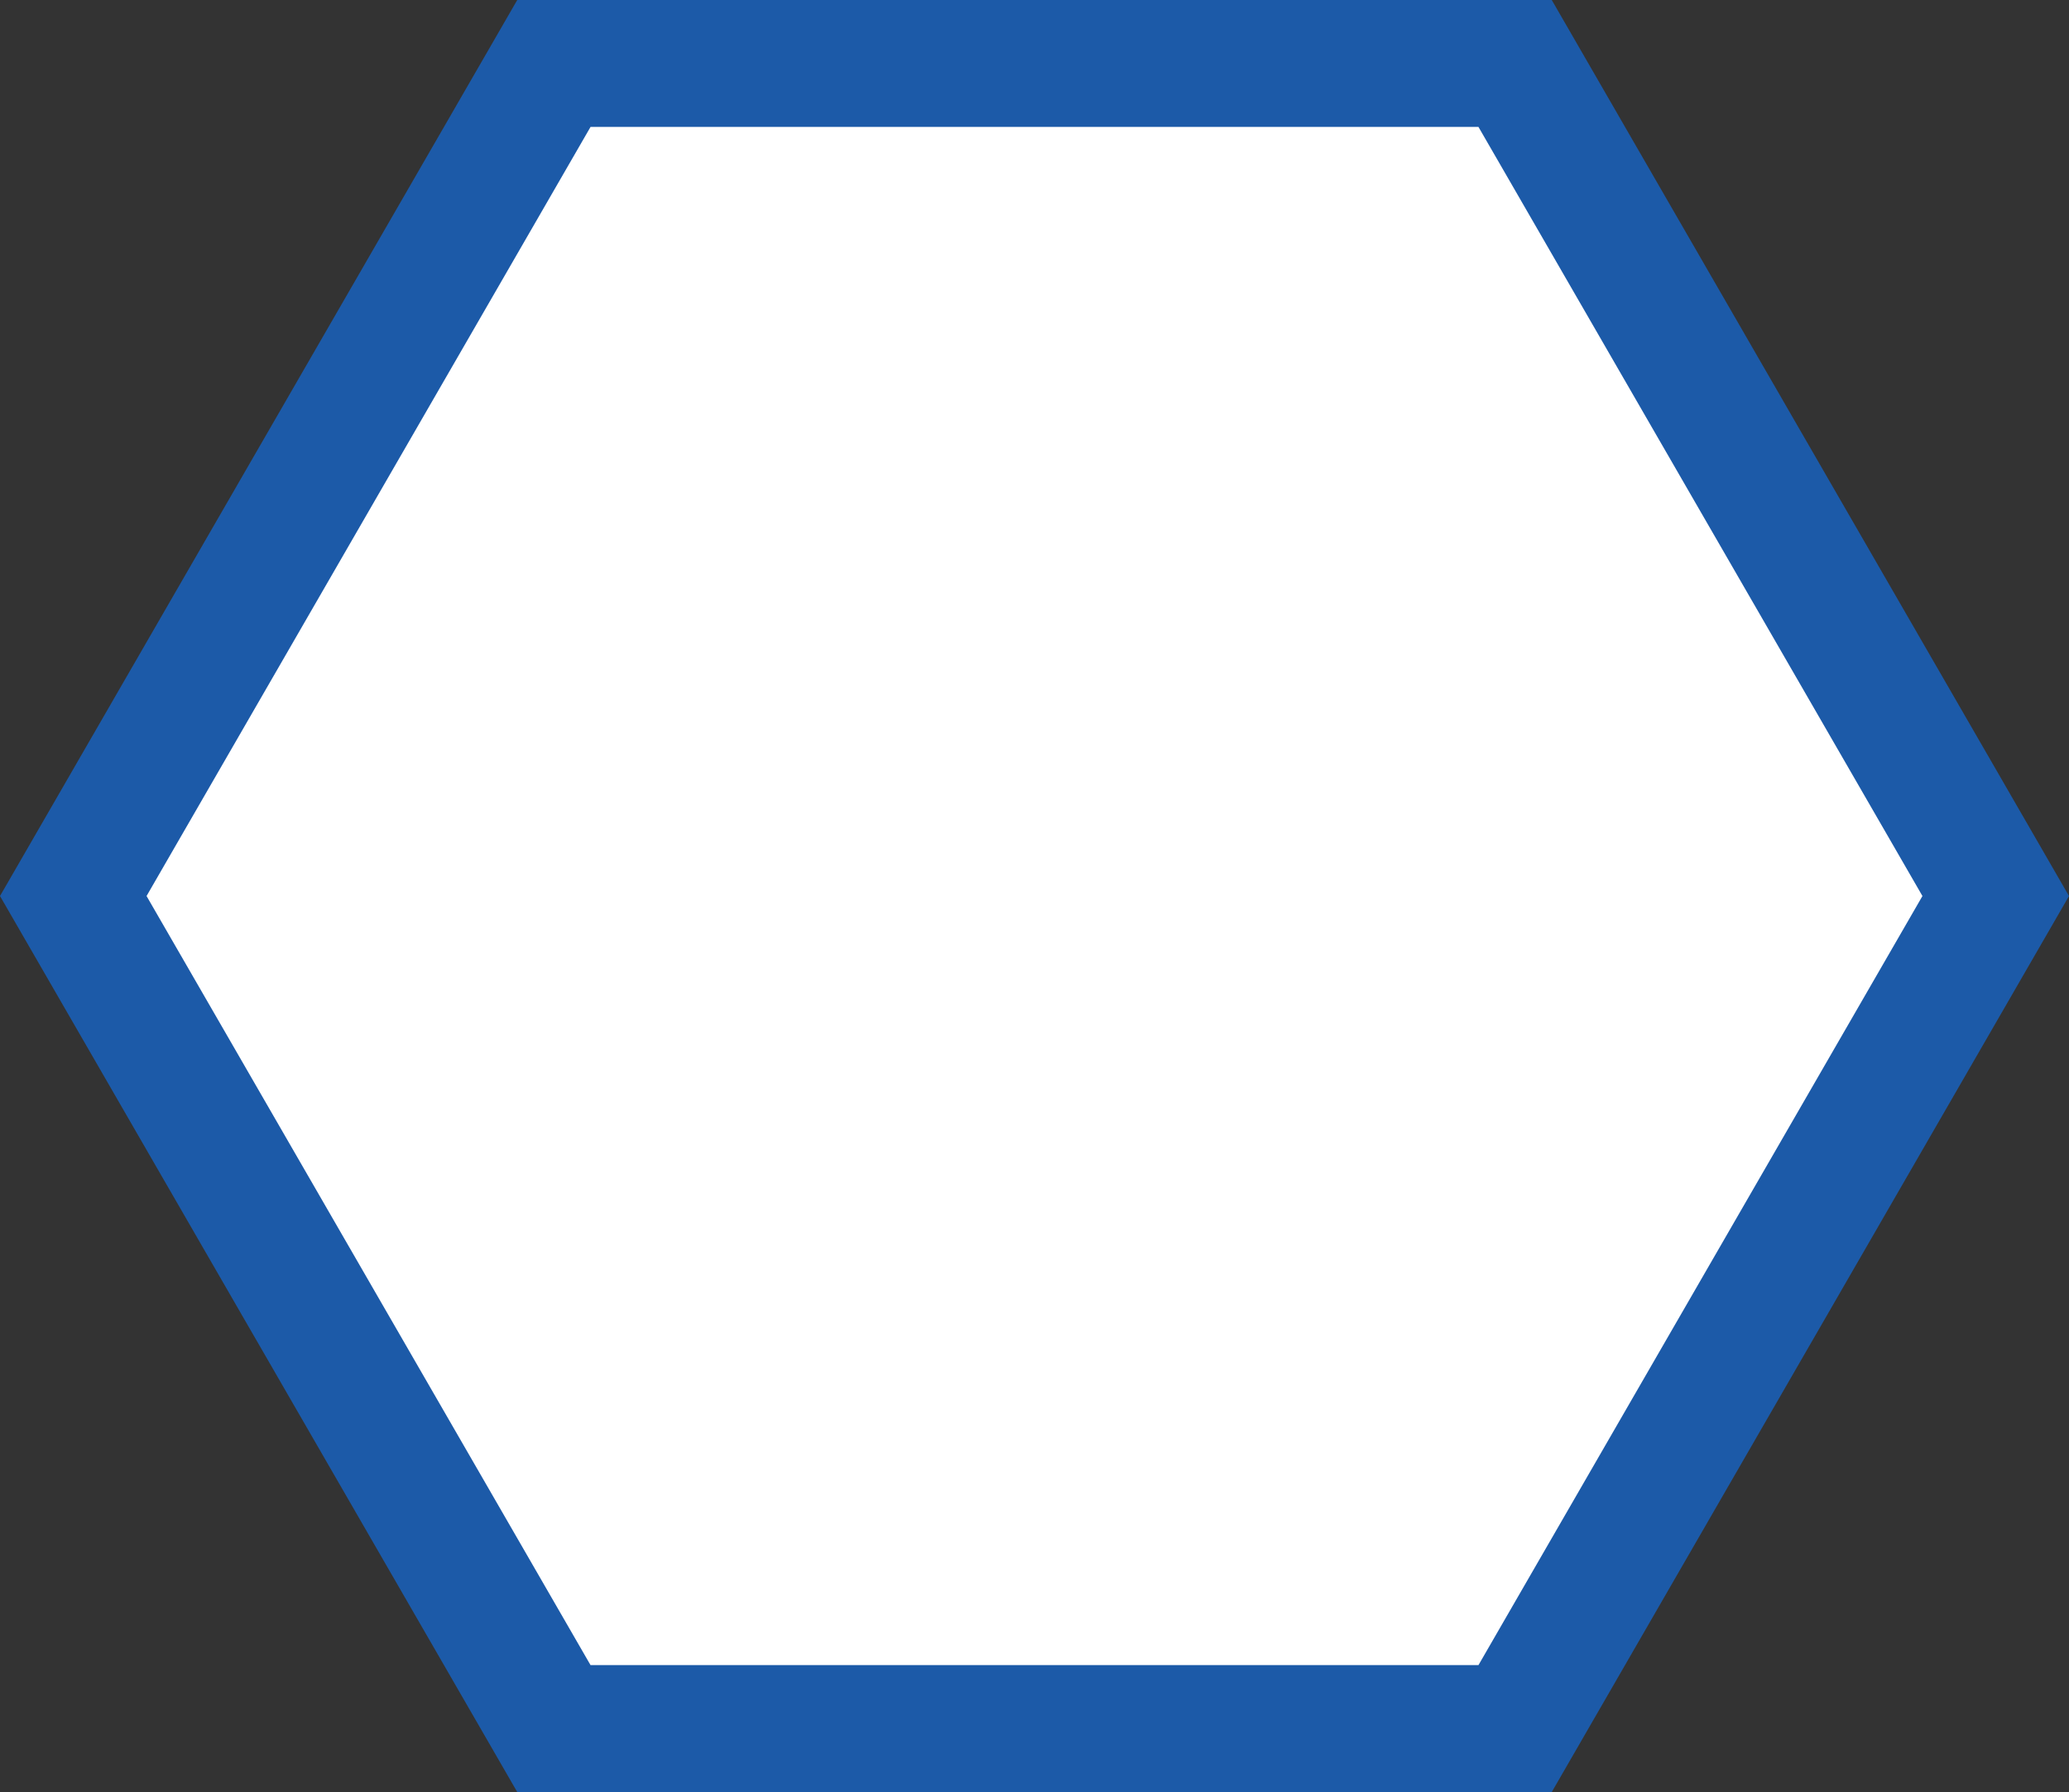
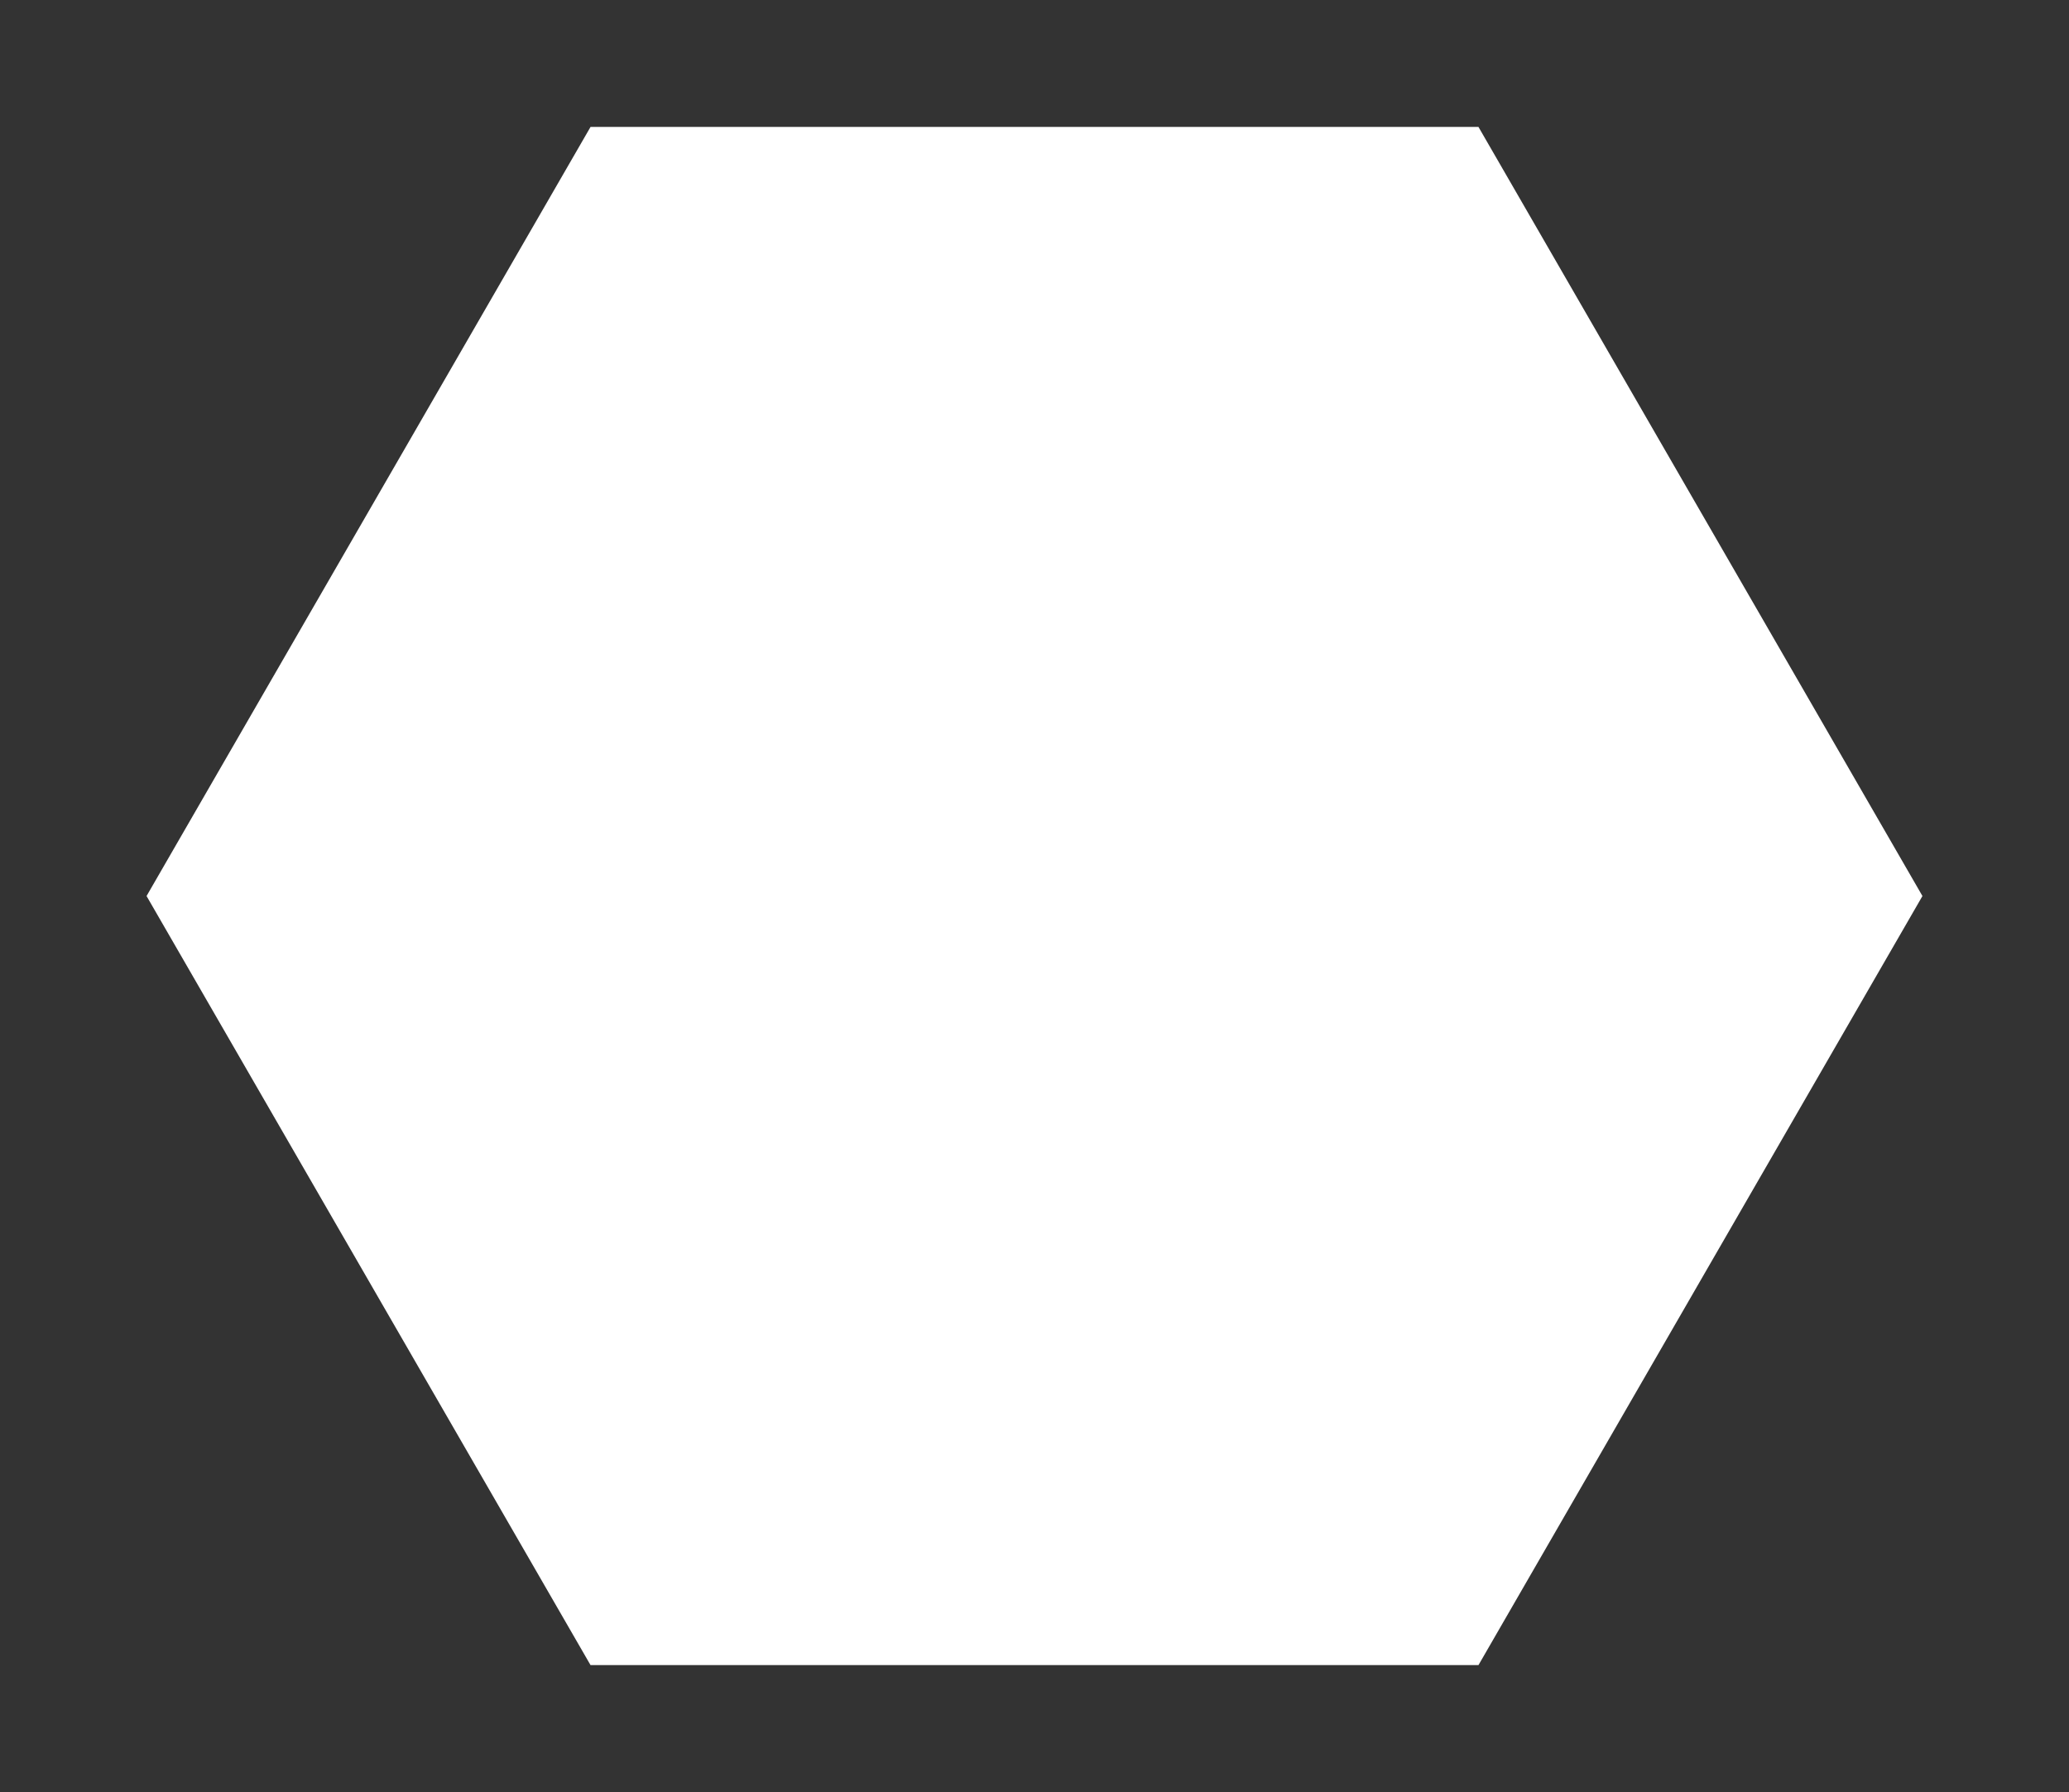
<svg xmlns="http://www.w3.org/2000/svg" version="1.1" id="레이어_1" x="0px" y="0px" width="240px" height="207.846px" viewBox="-5 -76.871 240 207.846" enable-background="new -5 -76.871 240 207.846" xml:space="preserve">
  <rect x="-5" y="-76.871" width="240" height="207.846" fill="#333333" stroke="none" />
-   <polygon fill="#1C5AA8" points="55,130.975 -5,27.052 55,-76.871 175,-76.871 235,27.052 175,130.975 " />
  <polygon fill="#FFFFFF" points="63.5,116.252 12,27.052 63.5,-62.149 166.5,-62.149 218,27.052 166.5,116.252 " />
</svg>